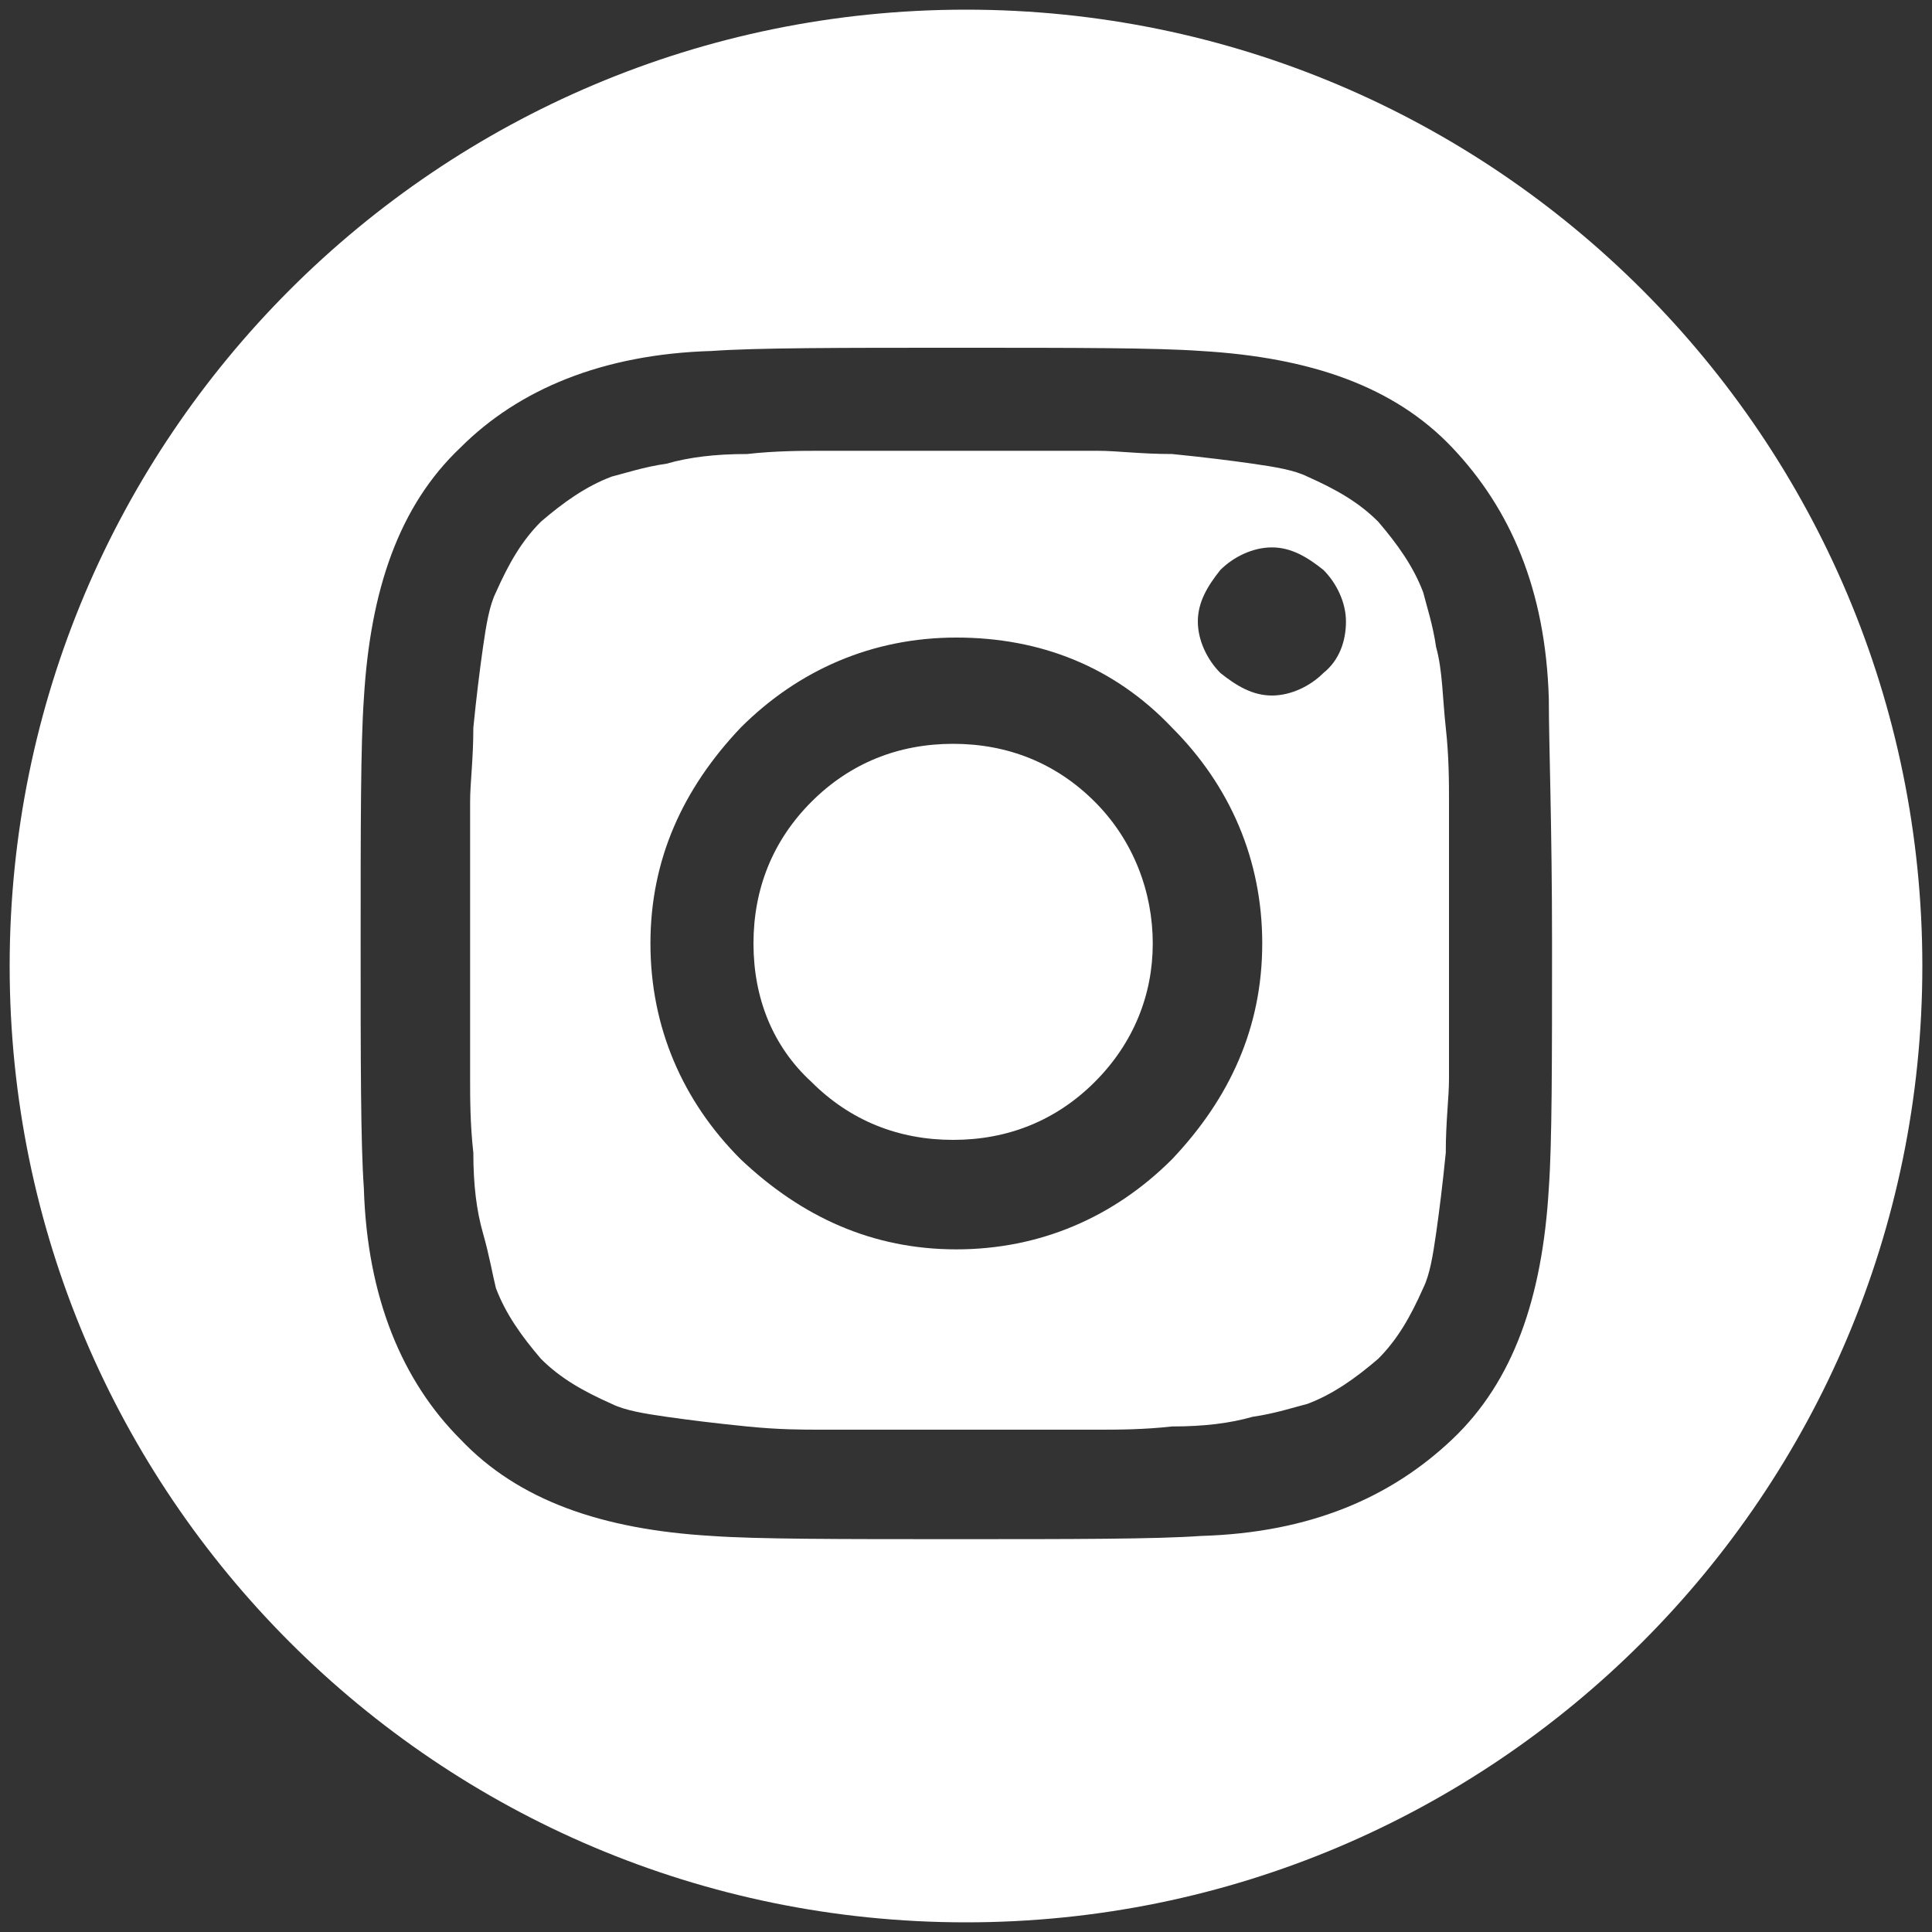
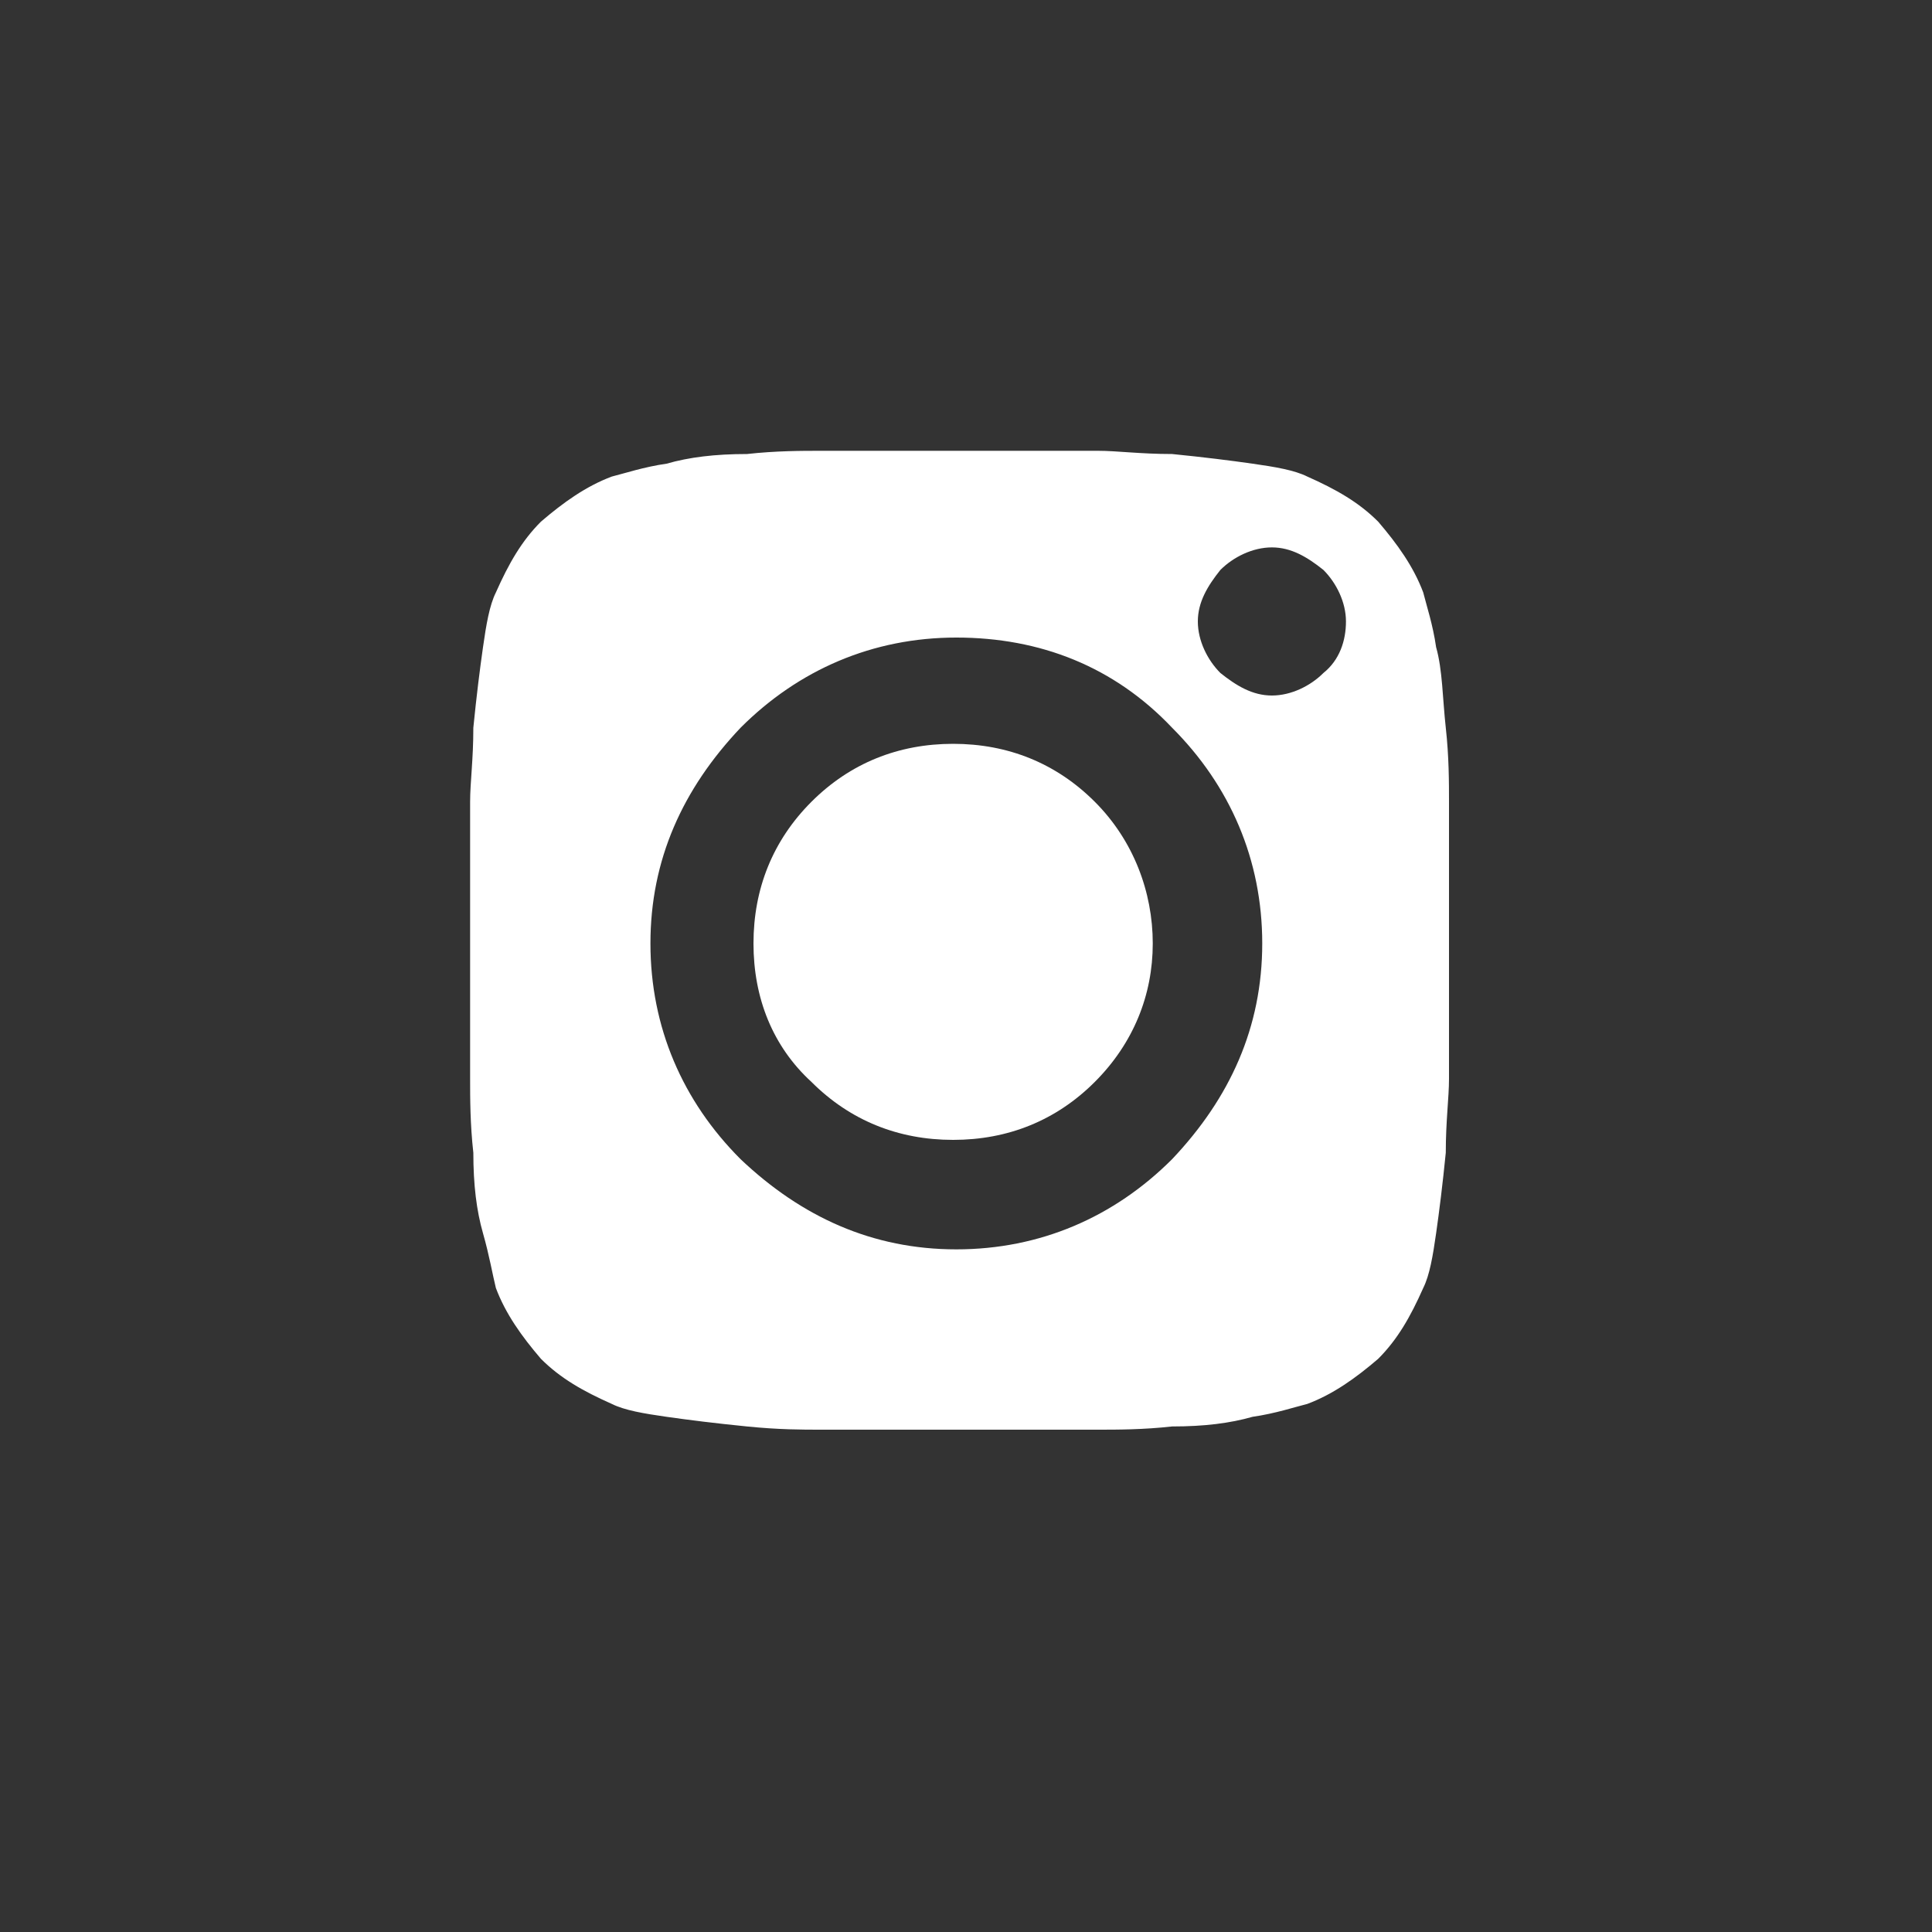
<svg xmlns="http://www.w3.org/2000/svg" version="1.1" id="Layer_1" x="0px" y="0px" viewBox="0 0 60 60" style="enable-background:new 0 0 60 60;" xml:space="preserve">
  <rect x="0" y="0" width="60" height="60" fill="#333333" stroke="none" />
  <style type="text/css">
	.st0{fill:#FFFFFF;}
</style>
  <g>
    <path class="st0" d="M44.6,20.1c-0.1-0.7-0.3-1.3-0.4-1.7c-0.3-0.8-0.8-1.5-1.4-2.2c-0.6-0.6-1.3-1-2.2-1.4c-0.4-0.2-1-0.3-1.7-0.4   c-0.7-0.1-1.5-0.2-2.5-0.3c-1,0-1.7-0.1-2.3-0.1c-0.5,0-1.4,0-2.5,0s-1.7,0-1.8,0c-0.1,0-0.7,0-1.8,0c-1.1,0-2,0-2.5,0   c-0.6,0-1.4,0-2.3,0.1c-1,0-1.8,0.1-2.5,0.3c-0.7,0.1-1.3,0.3-1.7,0.4c-0.8,0.3-1.5,0.8-2.2,1.4c-0.6,0.6-1,1.3-1.4,2.2   c-0.2,0.4-0.3,1-0.4,1.7c-0.1,0.7-0.2,1.5-0.3,2.5c0,1-0.1,1.7-0.1,2.3c0,0.6,0,1.5,0,2.5c0,1.1,0,1.7,0,1.8c0,0.1,0,0.7,0,1.8   c0,1.1,0,2,0,2.5c0,0.6,0,1.4,0.1,2.3c0,1,0.1,1.8,0.3,2.5c0.2,0.7,0.3,1.3,0.4,1.7c0.3,0.8,0.8,1.5,1.4,2.2c0.6,0.6,1.3,1,2.2,1.4   c0.4,0.2,1,0.3,1.7,0.4c0.7,0.1,1.5,0.2,2.5,0.3c1,0.1,1.7,0.1,2.3,0.1s1.5,0,2.5,0c1.1,0,1.7,0,1.8,0c0.1,0,0.7,0,1.8,0s2,0,2.5,0   c0.6,0,1.4,0,2.3-0.1c1,0,1.8-0.1,2.5-0.3c0.7-0.1,1.3-0.3,1.7-0.4c0.8-0.3,1.5-0.8,2.2-1.4c0.6-0.6,1-1.3,1.4-2.2   c0.2-0.4,0.3-1,0.4-1.7c0.1-0.7,0.2-1.5,0.3-2.5c0-1,0.1-1.7,0.1-2.3c0-0.6,0-1.5,0-2.5c0-1.1,0-1.7,0-1.8c0-0.1,0-0.7,0-1.8   s0-2,0-2.5c0-0.6,0-1.4-0.1-2.3C44.8,21.7,44.8,20.8,44.6,20.1z M36.4,36c-1.8,1.8-4.1,2.8-6.7,2.8s-4.8-1-6.7-2.8   c-1.8-1.8-2.8-4.1-2.8-6.7s1-4.8,2.8-6.7c1.8-1.8,4.1-2.8,6.7-2.8s4.9,0.9,6.7,2.8c1.8,1.8,2.8,4.1,2.8,6.7S38.2,34.1,36.4,36z    M41.1,20.9c-0.4,0.4-1,0.7-1.6,0.7c-0.6,0-1.1-0.3-1.6-0.7c-0.4-0.4-0.7-1-0.7-1.6s0.3-1.1,0.7-1.6c0.4-0.4,1-0.7,1.6-0.7   c0.6,0,1.1,0.3,1.6,0.7c0.4,0.4,0.7,1,0.7,1.6S41.6,20.5,41.1,20.9z" />
    <path class="st0" d="M29.6,23.1c-1.7,0-3.2,0.6-4.4,1.8c-1.2,1.2-1.8,2.7-1.8,4.4c0,1.7,0.6,3.2,1.8,4.3c1.2,1.2,2.7,1.8,4.4,1.8   c1.7,0,3.2-0.6,4.4-1.8c1.2-1.2,1.8-2.7,1.8-4.3s-0.6-3.2-1.8-4.4C32.8,23.7,31.3,23.1,29.6,23.1z" />
-     <path class="st0" d="M30,0.3C13.6,0.3,0.3,13.6,0.3,30S13.6,59.7,30,59.7S59.7,46.4,59.7,30S46.4,0.3,30,0.3z M48.1,36.9   c-0.2,3.4-1.1,6-3,7.8c-1.9,1.8-4.4,2.9-7.8,3c-1.4,0.1-4,0.1-7.6,0.1c-3.7,0-6.2,0-7.6-0.1c-3.4-0.2-6-1.1-7.8-3   c-1.8-1.8-2.9-4.4-3-7.8c-0.1-1.4-0.1-4-0.1-7.6s0-6.2,0.1-7.6c0.2-3.4,1.1-6,3-7.8c1.8-1.8,4.4-2.9,7.8-3c1.4-0.1,4-0.1,7.6-0.1   c3.7,0,6.2,0,7.6,0.1c3.4,0.2,6,1.1,7.8,3c1.8,1.9,2.9,4.4,3,7.8c0,1.4,0.1,3.9,0.1,7.6S48.2,35.5,48.1,36.9z" />
  </g>
</svg>